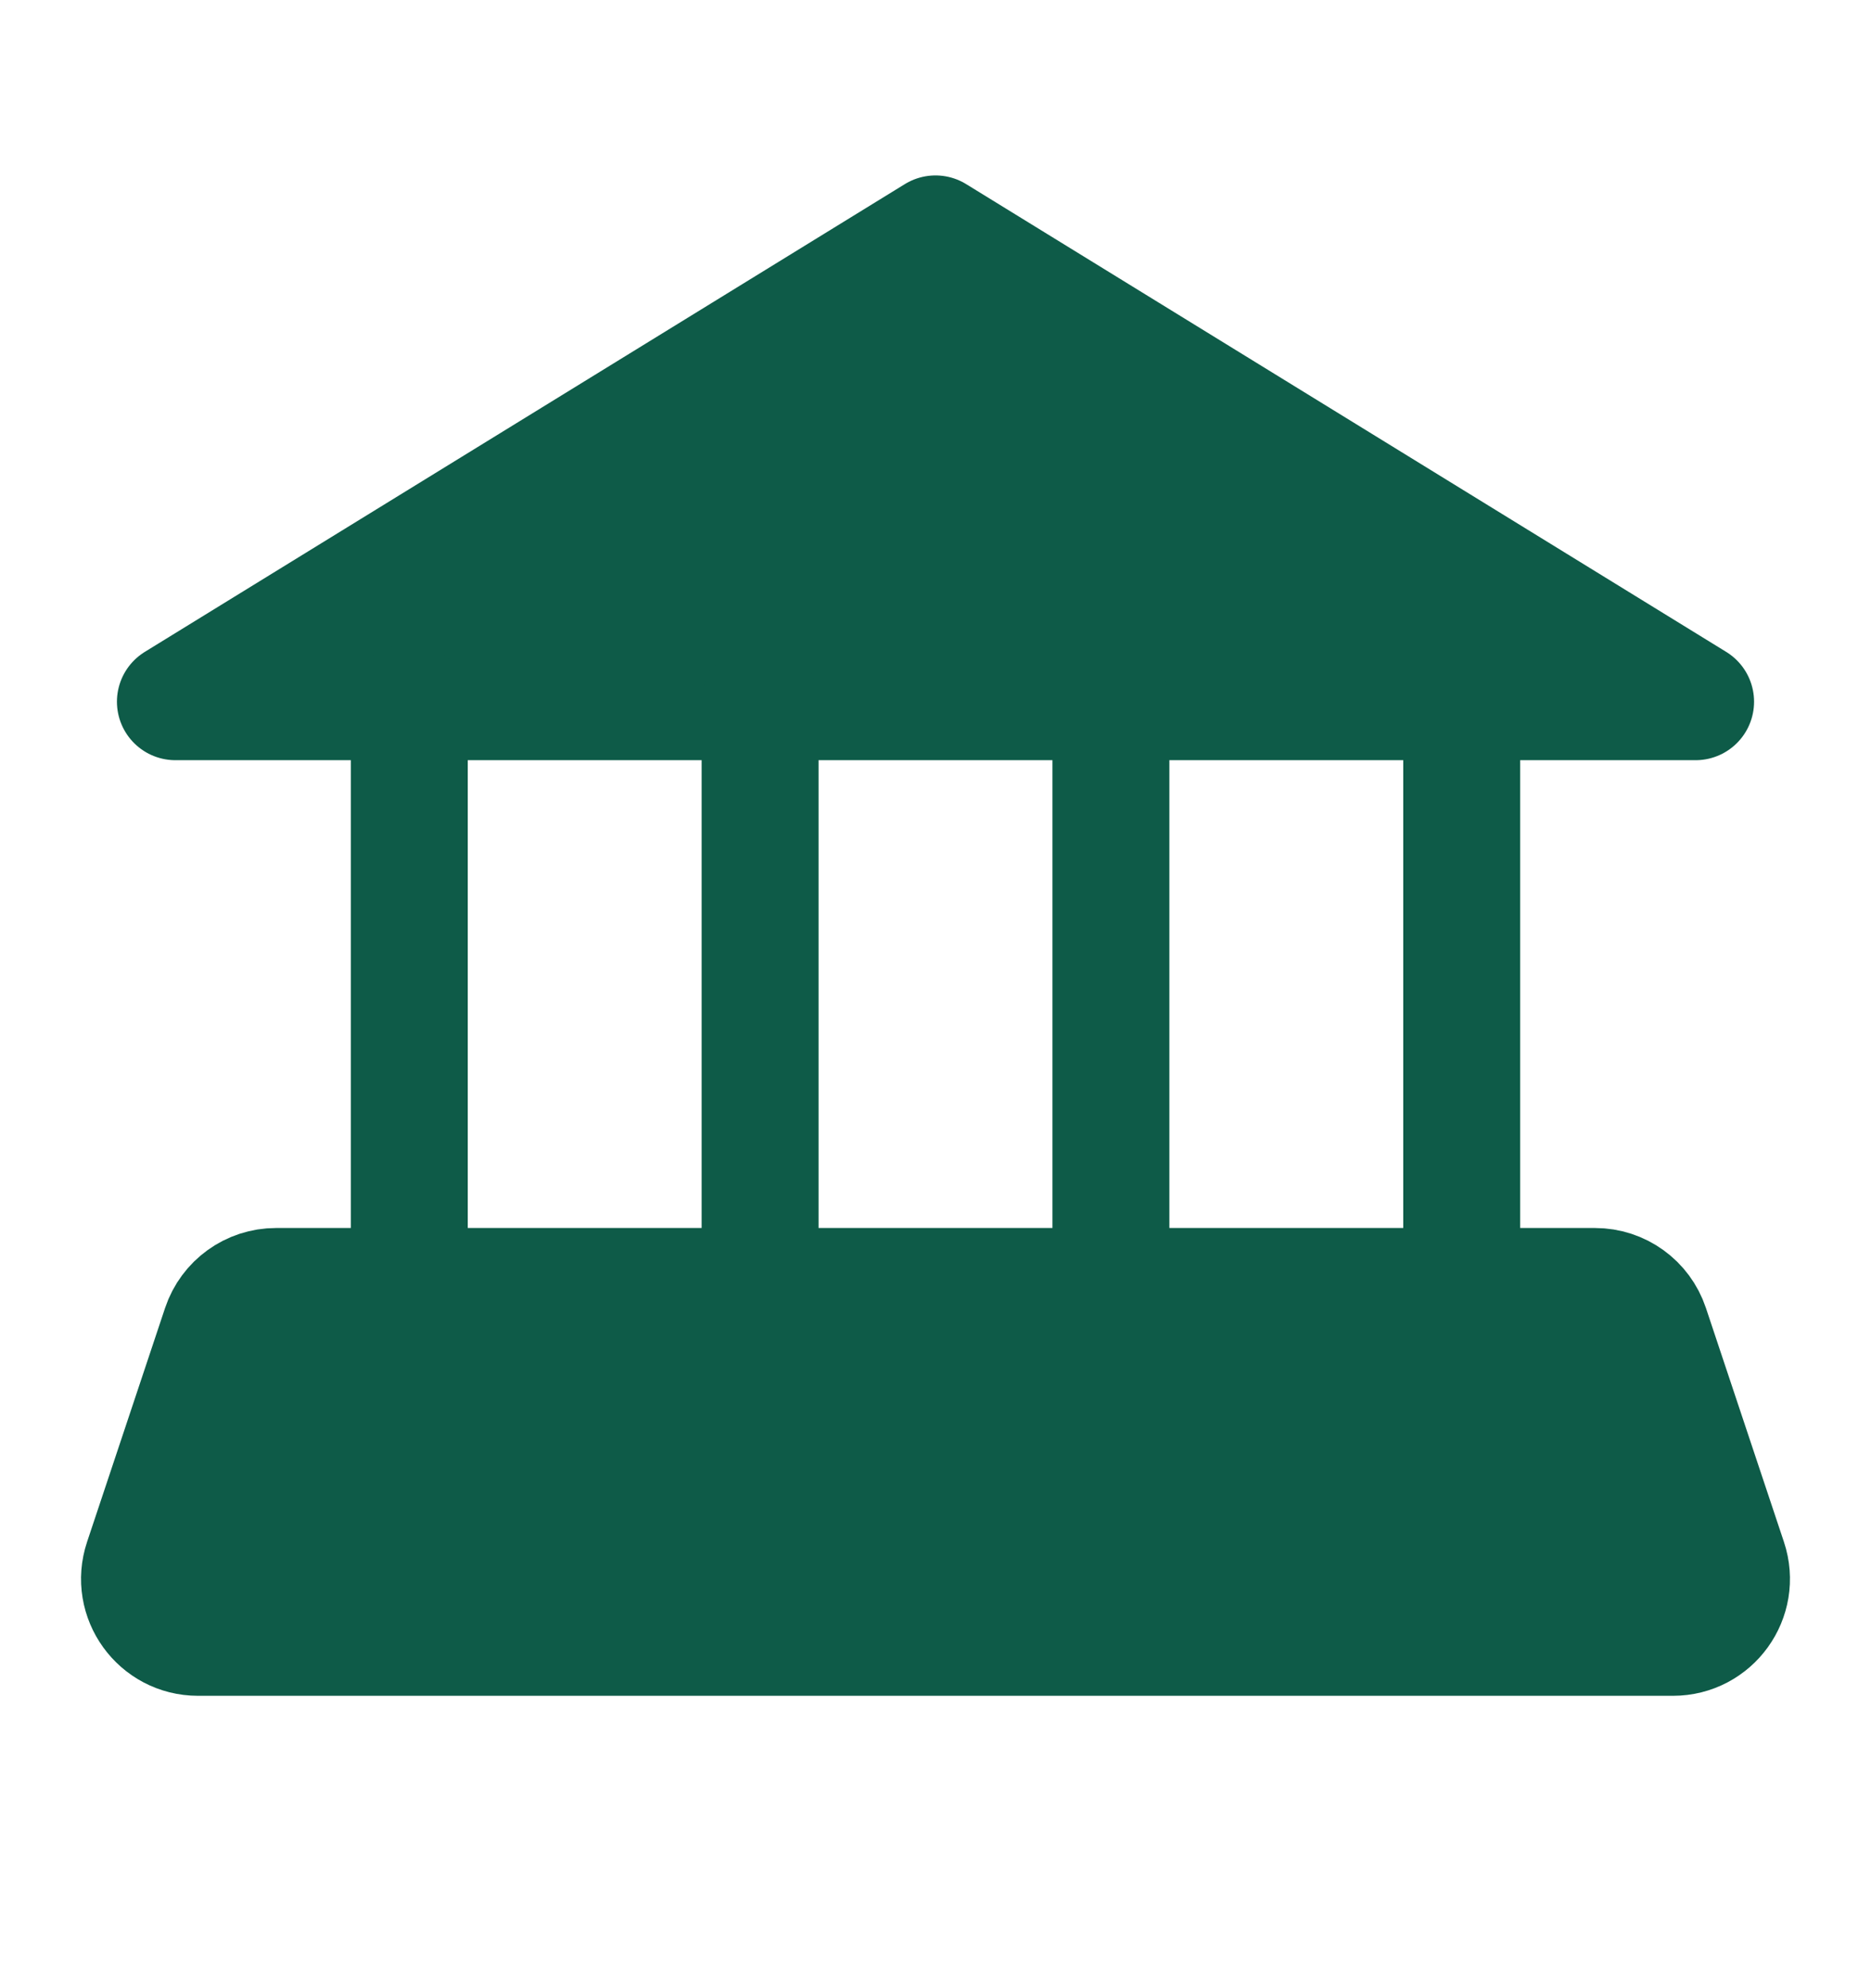
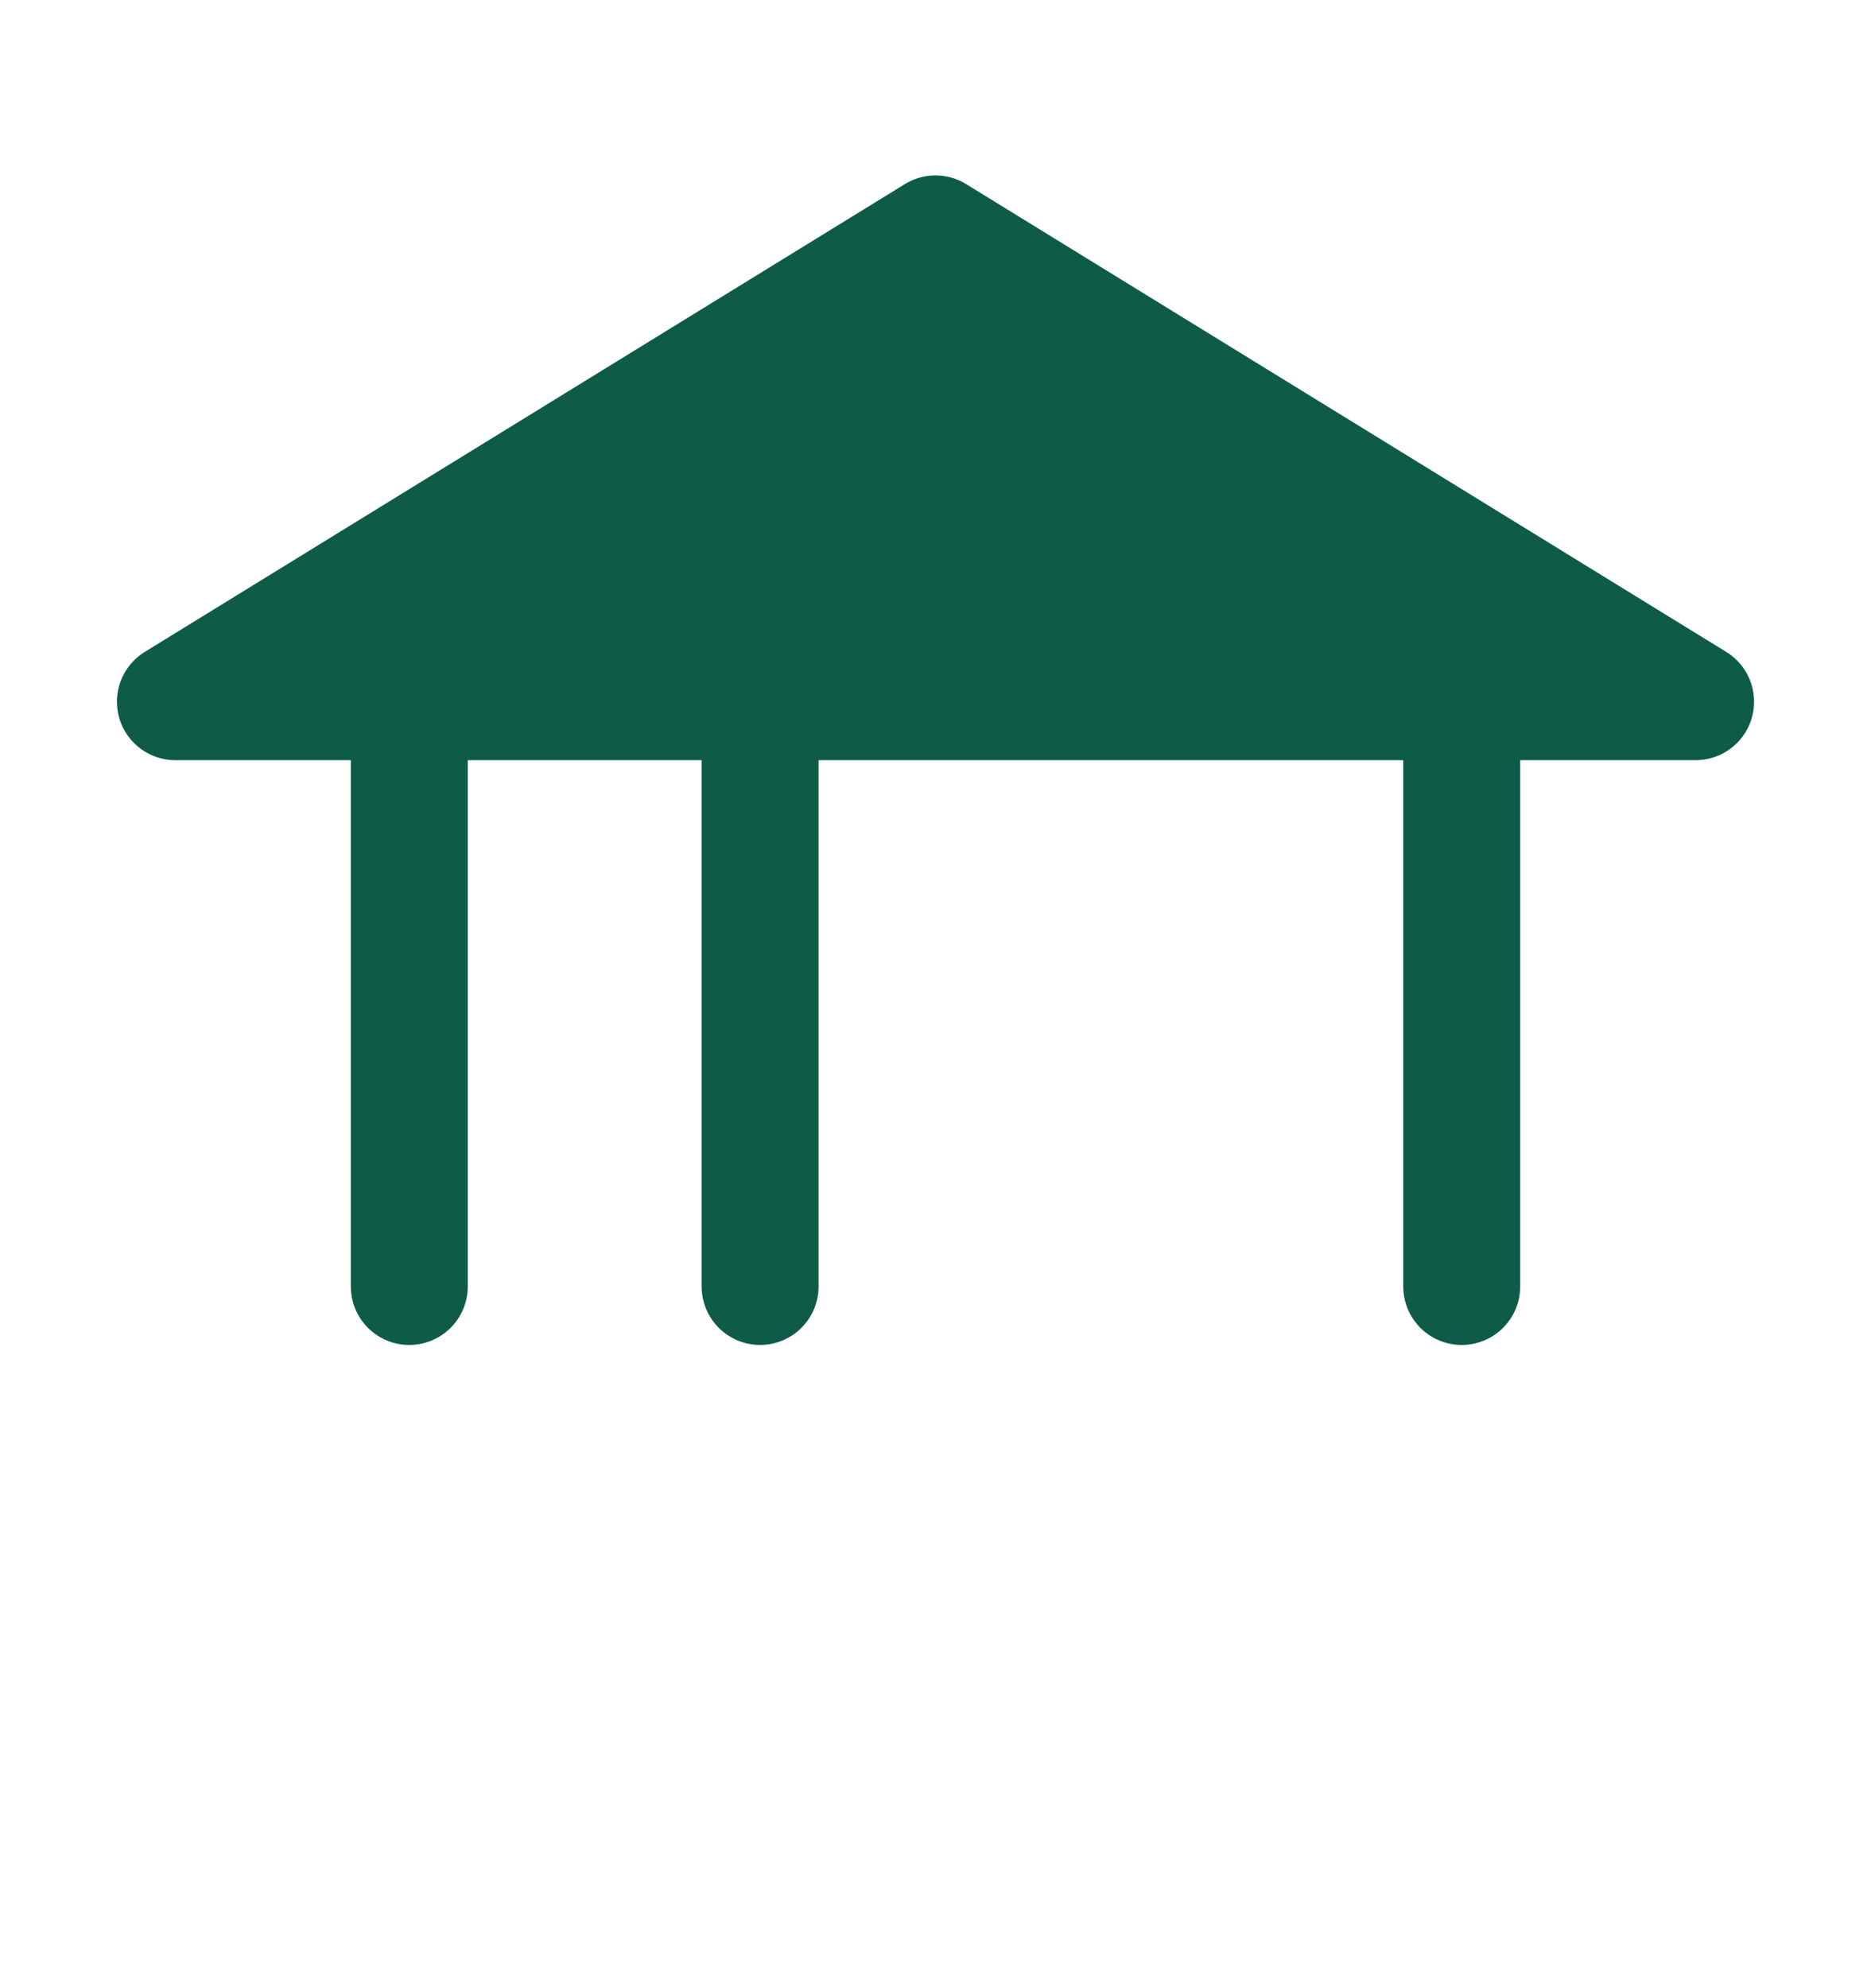
<svg xmlns="http://www.w3.org/2000/svg" width="16" height="17" viewBox="0 0 16 17" fill="none">
  <g clip-path="url(#clip0_376_19978)">
    <path d="M1.5 6H14.5L8 2L1.5 6Z" fill="#0E5B48" stroke="#0E5B48" stroke-linecap="round" stroke-linejoin="round" />
    <path d="M3.5 6V11" stroke="#0E5B48" stroke-linecap="round" stroke-linejoin="round" />
    <path d="M6.5 6V11" stroke="#0E5B48" stroke-linecap="round" stroke-linejoin="round" />
-     <path d="M9.5 6V11" stroke="#0E5B48" stroke-linecap="round" stroke-linejoin="round" />
    <path d="M12.5 6V11" stroke="#0E5B48" stroke-linecap="round" stroke-linejoin="round" />
-     <path d="M1.219 13.342L1.886 11.342C1.954 11.138 2.145 11 2.36 11H13.64C13.855 11 14.046 11.138 14.114 11.342L14.781 13.342C14.889 13.666 14.648 14 14.306 14H1.694C1.352 14 1.111 13.666 1.219 13.342Z" fill="#0E5B48" stroke="#0E5B48" stroke-linejoin="round" />
  </g>
  <defs>
    <clipPath id="clip0_376_19978">
      <rect width="16" height="16" fill="white" transform="translate(0 0.5)" />
    </clipPath>
  </defs>
</svg>